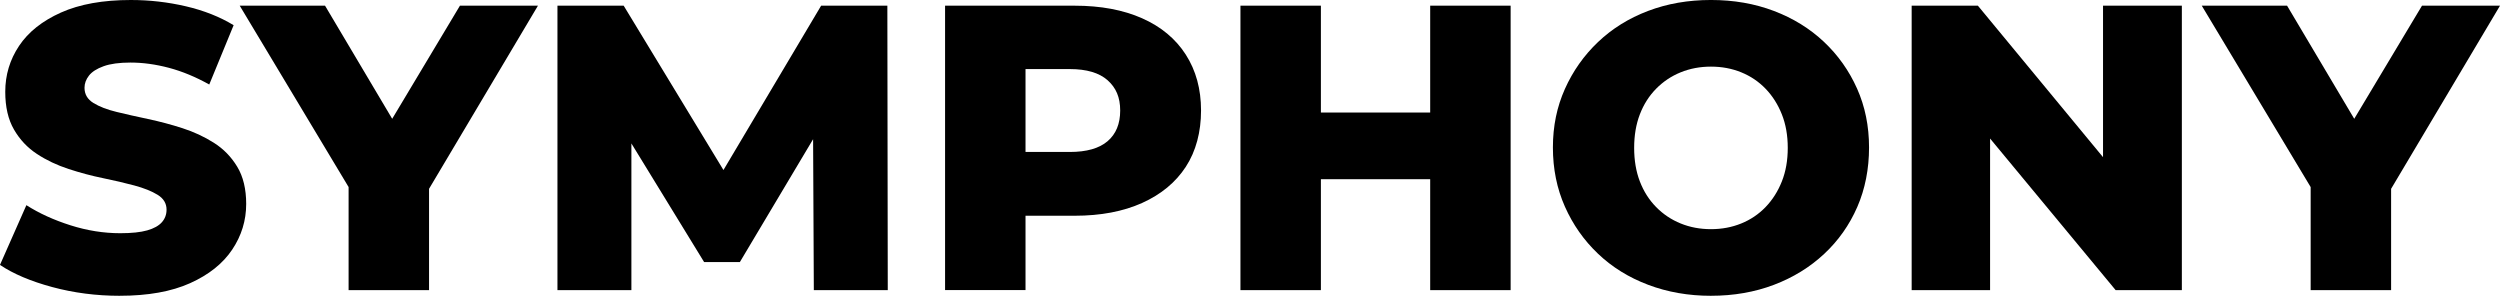
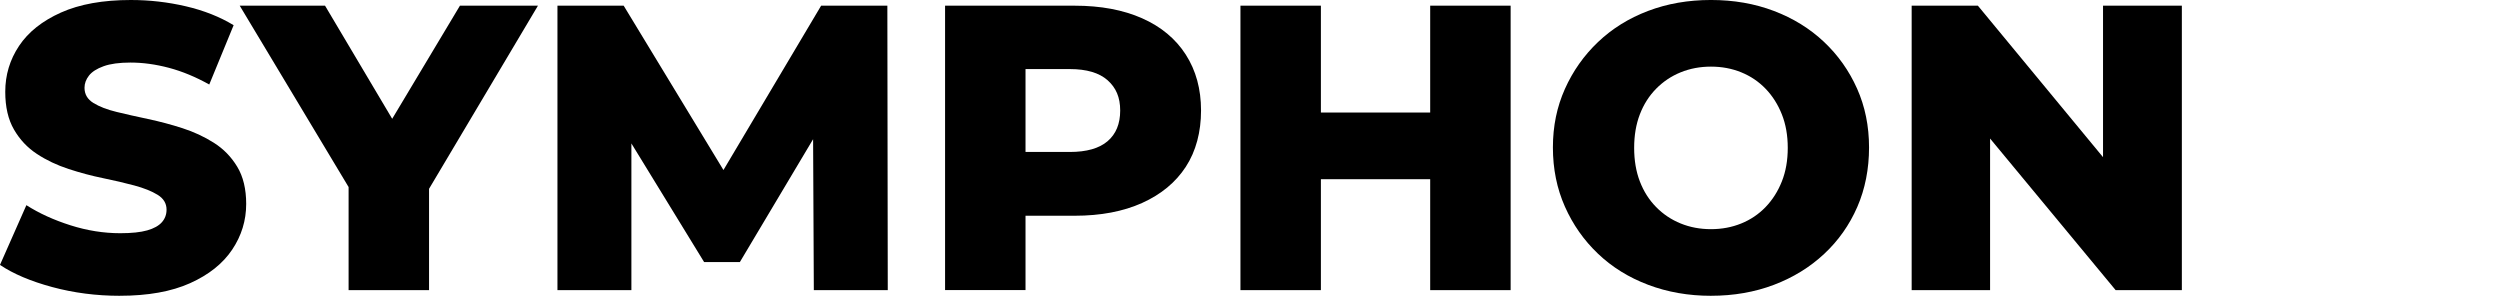
<svg xmlns="http://www.w3.org/2000/svg" id="Layer_1" data-name="Layer 1" viewBox="0 0 1309.53 154.94">
  <path d="M62.78,154.94c-12.34,0-24.16-1.53-35.44-4.58-11.28-3.05-20.4-6.92-27.35-11.6l13.83-31.29c6.67,4.26,14.37,7.77,23.09,10.54,8.73,2.77,17.42,4.15,26.07,4.15,5.96,0,10.67-.5,14.15-1.49,3.47-.99,6.03-2.41,7.66-4.26,1.63-1.84,2.45-4.04,2.45-6.6,0-3.26-1.56-5.85-4.68-7.77-3.12-1.92-7.2-3.54-12.24-4.9-5.04-1.35-10.5-2.62-16.39-3.83-5.89-1.2-11.89-2.8-17.98-4.79-6.1-1.99-11.64-4.61-16.6-7.88-4.97-3.26-8.98-7.52-12.02-12.77-3.05-5.25-4.58-11.84-4.58-19.79,0-8.8,2.41-16.81,7.24-24.05,4.82-7.24,12.13-13.05,21.92-17.45C41.71,2.2,53.92,0,68.53,0c9.79,0,19.4,1.1,28.84,3.3,9.43,2.2,17.77,5.5,25.01,9.9l-12.77,31.07c-7.1-3.97-14.12-6.88-21.07-8.73-6.95-1.84-13.69-2.77-20.22-2.77-5.82,0-10.5,.64-14.05,1.92-3.55,1.28-6.1,2.91-7.66,4.9-1.56,1.99-2.34,4.12-2.34,6.38,0,3.41,1.56,6.07,4.68,7.98,3.12,1.92,7.16,3.48,12.13,4.68,4.96,1.21,10.46,2.45,16.49,3.72,6.03,1.28,12.02,2.87,17.98,4.79,5.96,1.92,11.46,4.47,16.49,7.66,5.04,3.19,9.12,7.38,12.24,12.56,3.12,5.18,4.68,11.67,4.68,19.47,0,8.66-2.45,16.64-7.34,23.94-4.9,7.31-12.24,13.16-22.03,17.56s-22.06,6.6-36.82,6.6Z" />
  <path d="M182.6,151.96v-63l9.79,25.33L125.57,2.98h44.69l47.89,80.66h-25.54L240.92,2.98h40.86l-66.19,111.31,9.15-25.33v63h-42.14Z" />
  <path d="M292,151.96V2.98h34.69l61.51,101.31h-18.3L430.12,2.98h34.69l.21,148.98h-38.73l-.43-90.03h6.6l-44.91,75.34h-18.73l-46.18-75.34h8.09v90.03h-38.73Z" />
  <path d="M495.04,151.96V2.98h67.89c13.62,0,25.4,2.2,35.33,6.6,9.93,4.4,17.56,10.75,22.88,19.05,5.32,8.3,7.98,18.06,7.98,29.26s-2.66,21.32-7.98,29.48c-5.32,8.16-12.95,14.47-22.88,18.94-9.93,4.47-21.71,6.7-35.33,6.7h-44.69l18.94-18.52v57.46h-42.14Zm42.14-52.57l-18.94-19.79h42.14c8.8,0,15.39-1.88,19.79-5.64,4.4-3.76,6.6-9.12,6.6-16.07s-2.2-11.95-6.6-15.86c-4.4-3.9-11-5.85-19.79-5.85h-42.14l18.94-19.37V99.39Z" />
  <path d="M691.9,151.96h-42.14V2.98h42.14V151.96Zm60.23-58.1h-63.42V58.95h63.42v34.9Zm-2.98-90.88h42.14V151.96h-42.14V2.98Z" />
  <path d="M896.22,154.94c-11.78,0-22.74-1.92-32.88-5.75-10.15-3.83-18.91-9.26-26.28-16.28-7.38-7.02-13.16-15.25-17.35-24.69-4.19-9.43-6.28-19.76-6.28-30.97s2.09-21.28,6.28-30.65c4.18-9.36,9.97-17.56,17.35-24.58,7.38-7.02,16.1-12.45,26.18-16.28,10.07-3.83,21.07-5.75,32.99-5.75s22.91,1.92,32.99,5.75c10.07,3.83,18.8,9.22,26.18,16.17,7.38,6.95,13.16,15.11,17.35,24.48,4.18,9.36,6.28,19.65,6.28,30.86s-2.06,21.75-6.17,31.18c-4.12,9.44-9.9,17.63-17.35,24.58-7.45,6.95-16.21,12.34-26.28,16.17-10.08,3.83-21.07,5.75-32.99,5.75Zm0-34.9c5.67,0,10.96-.99,15.86-2.98,4.9-1.99,9.15-4.86,12.77-8.62,3.62-3.76,6.45-8.23,8.51-13.41,2.06-5.18,3.09-11.03,3.09-17.56s-1.03-12.38-3.09-17.56c-2.06-5.18-4.89-9.65-8.51-13.41-3.62-3.76-7.88-6.63-12.77-8.62-4.89-1.99-10.18-2.98-15.86-2.98s-10.96,.99-15.86,2.98c-4.9,1.99-9.19,4.86-12.88,8.62-3.69,3.76-6.53,8.23-8.51,13.41-1.99,5.18-2.98,11.03-2.98,17.56s.99,12.38,2.98,17.56c1.99,5.18,4.82,9.65,8.51,13.41,3.69,3.76,7.98,6.63,12.88,8.62,4.89,1.99,10.18,2.98,15.86,2.98Z" />
  <path d="M1001.35,151.96V2.98h34.69l81.94,99.18h-16.39V2.98h41.29V151.96h-34.69l-82.15-99.18h16.39v99.18h-41.08Z" />
-   <path d="M1210.35,151.96v-63l9.79,25.33L1153.31,2.98h44.69l47.89,80.66h-25.54L1268.67,2.98h40.86l-66.19,111.31,9.15-25.33v63h-42.14Z" />
</svg>